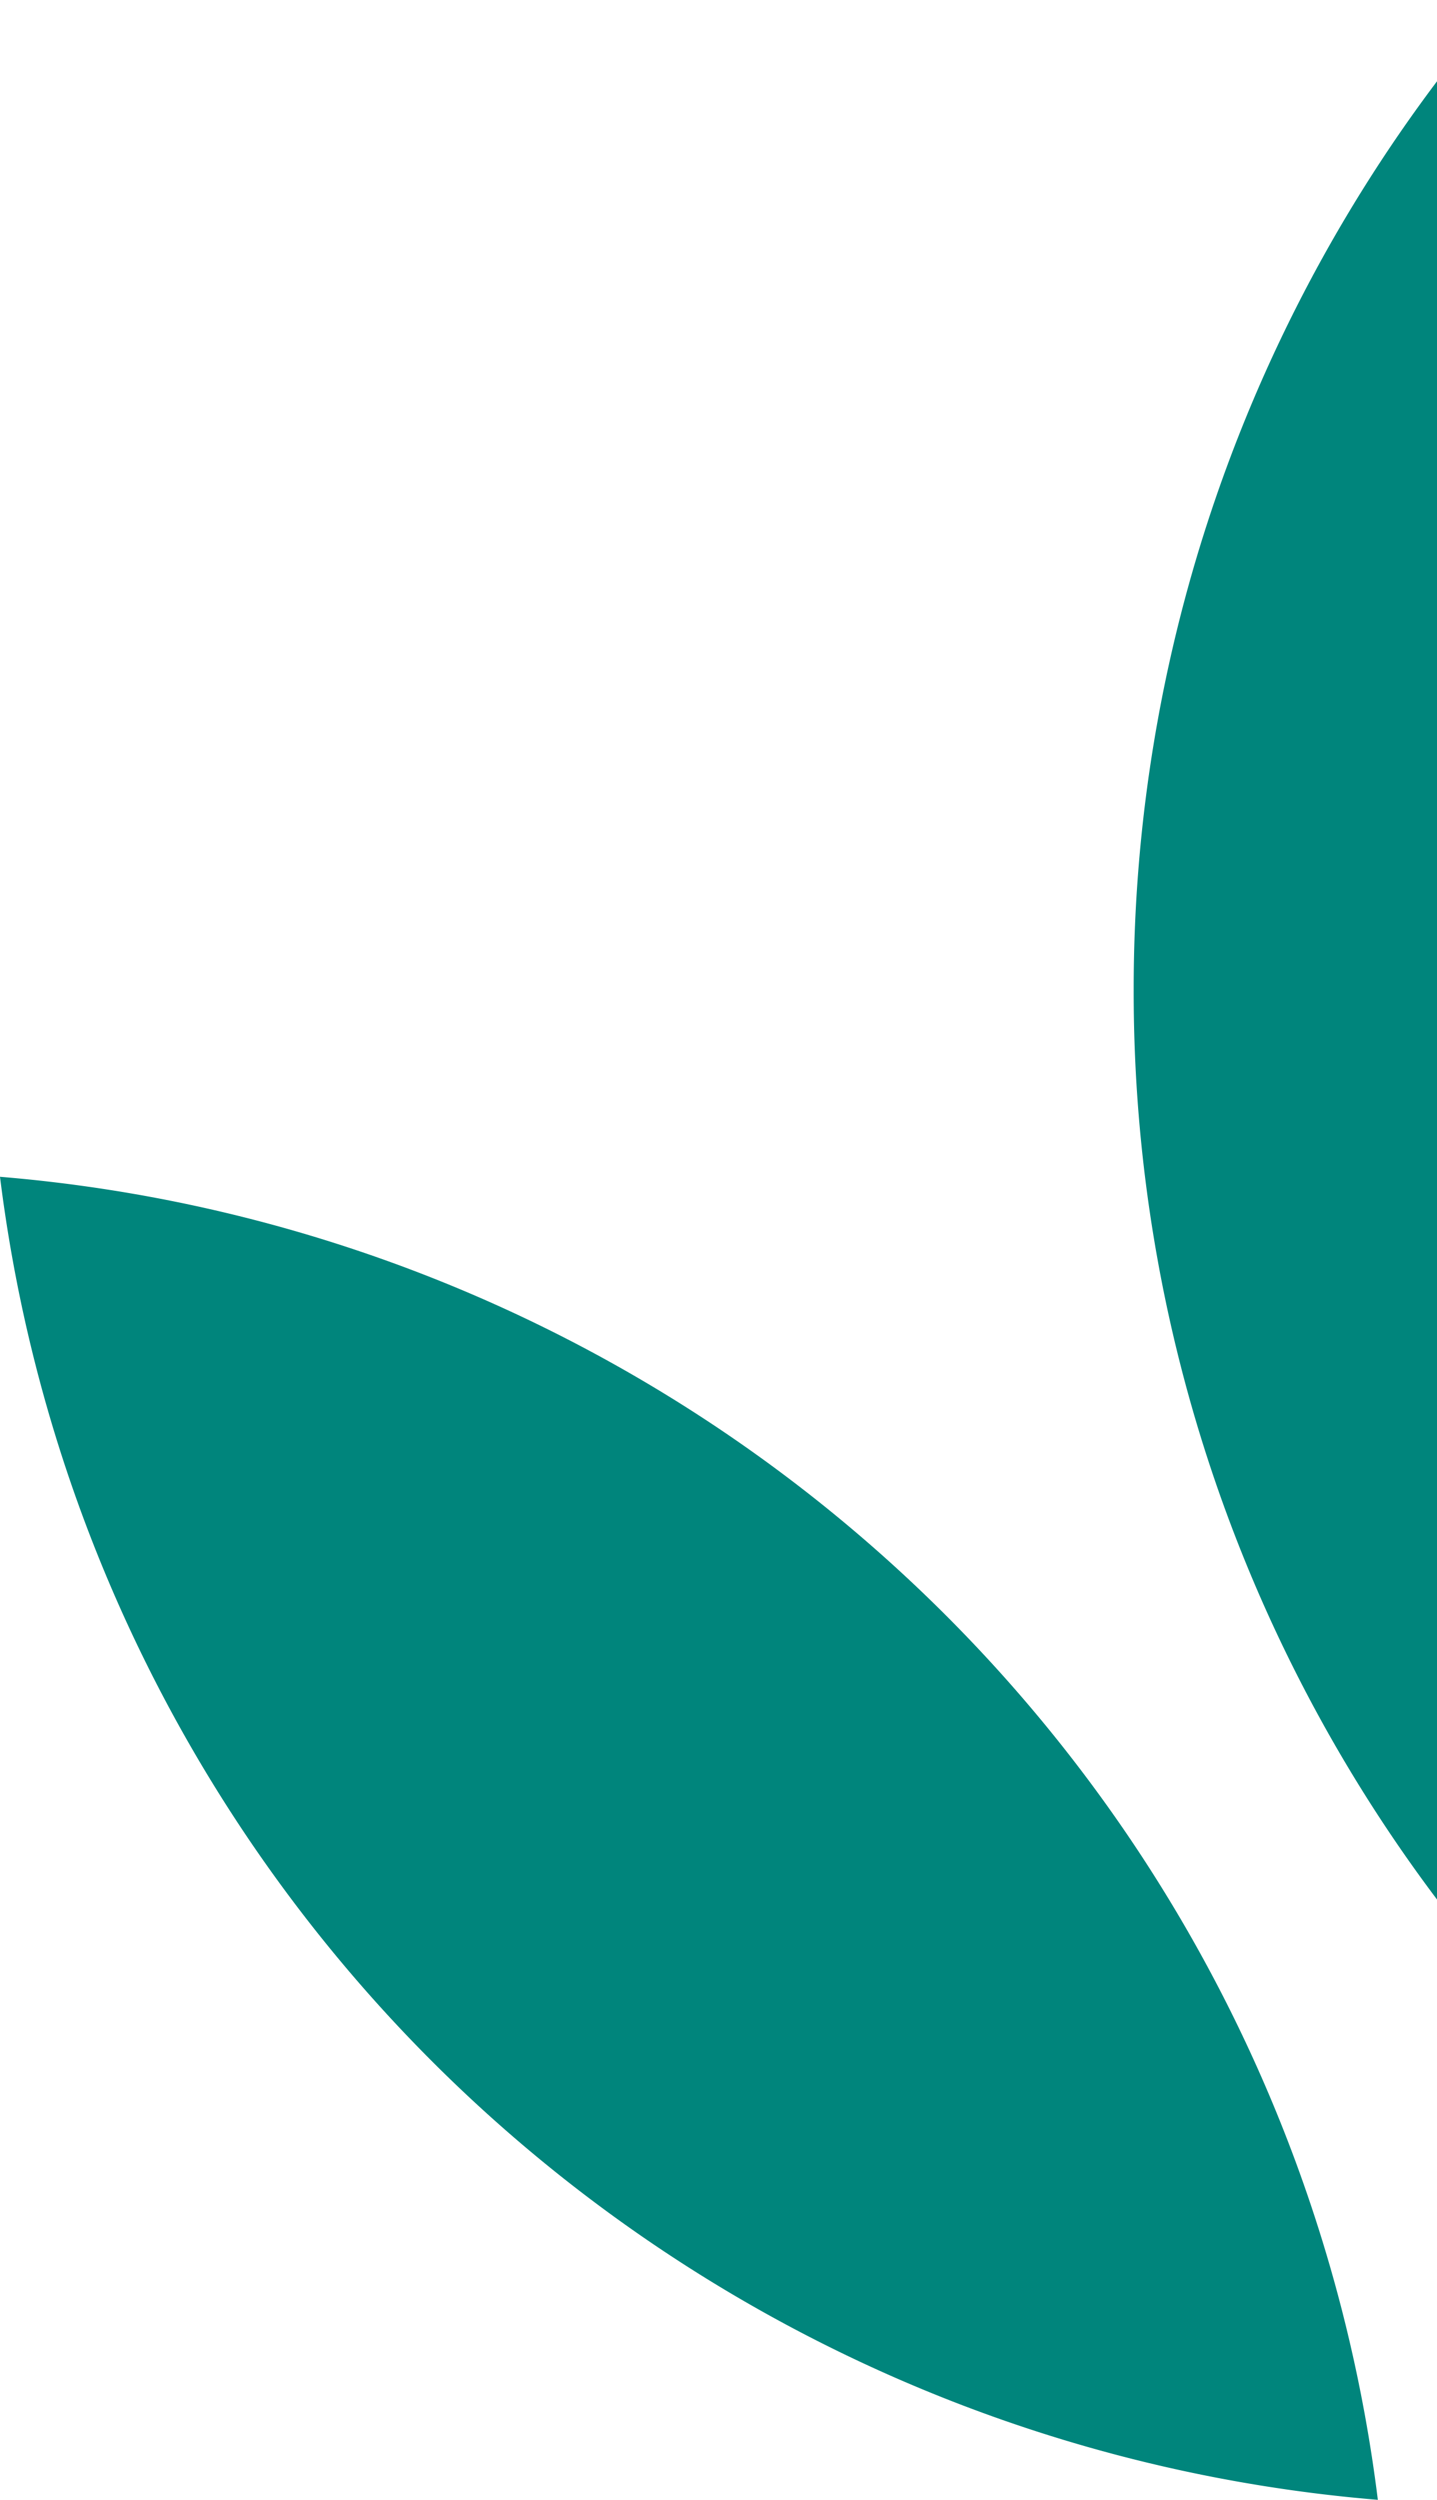
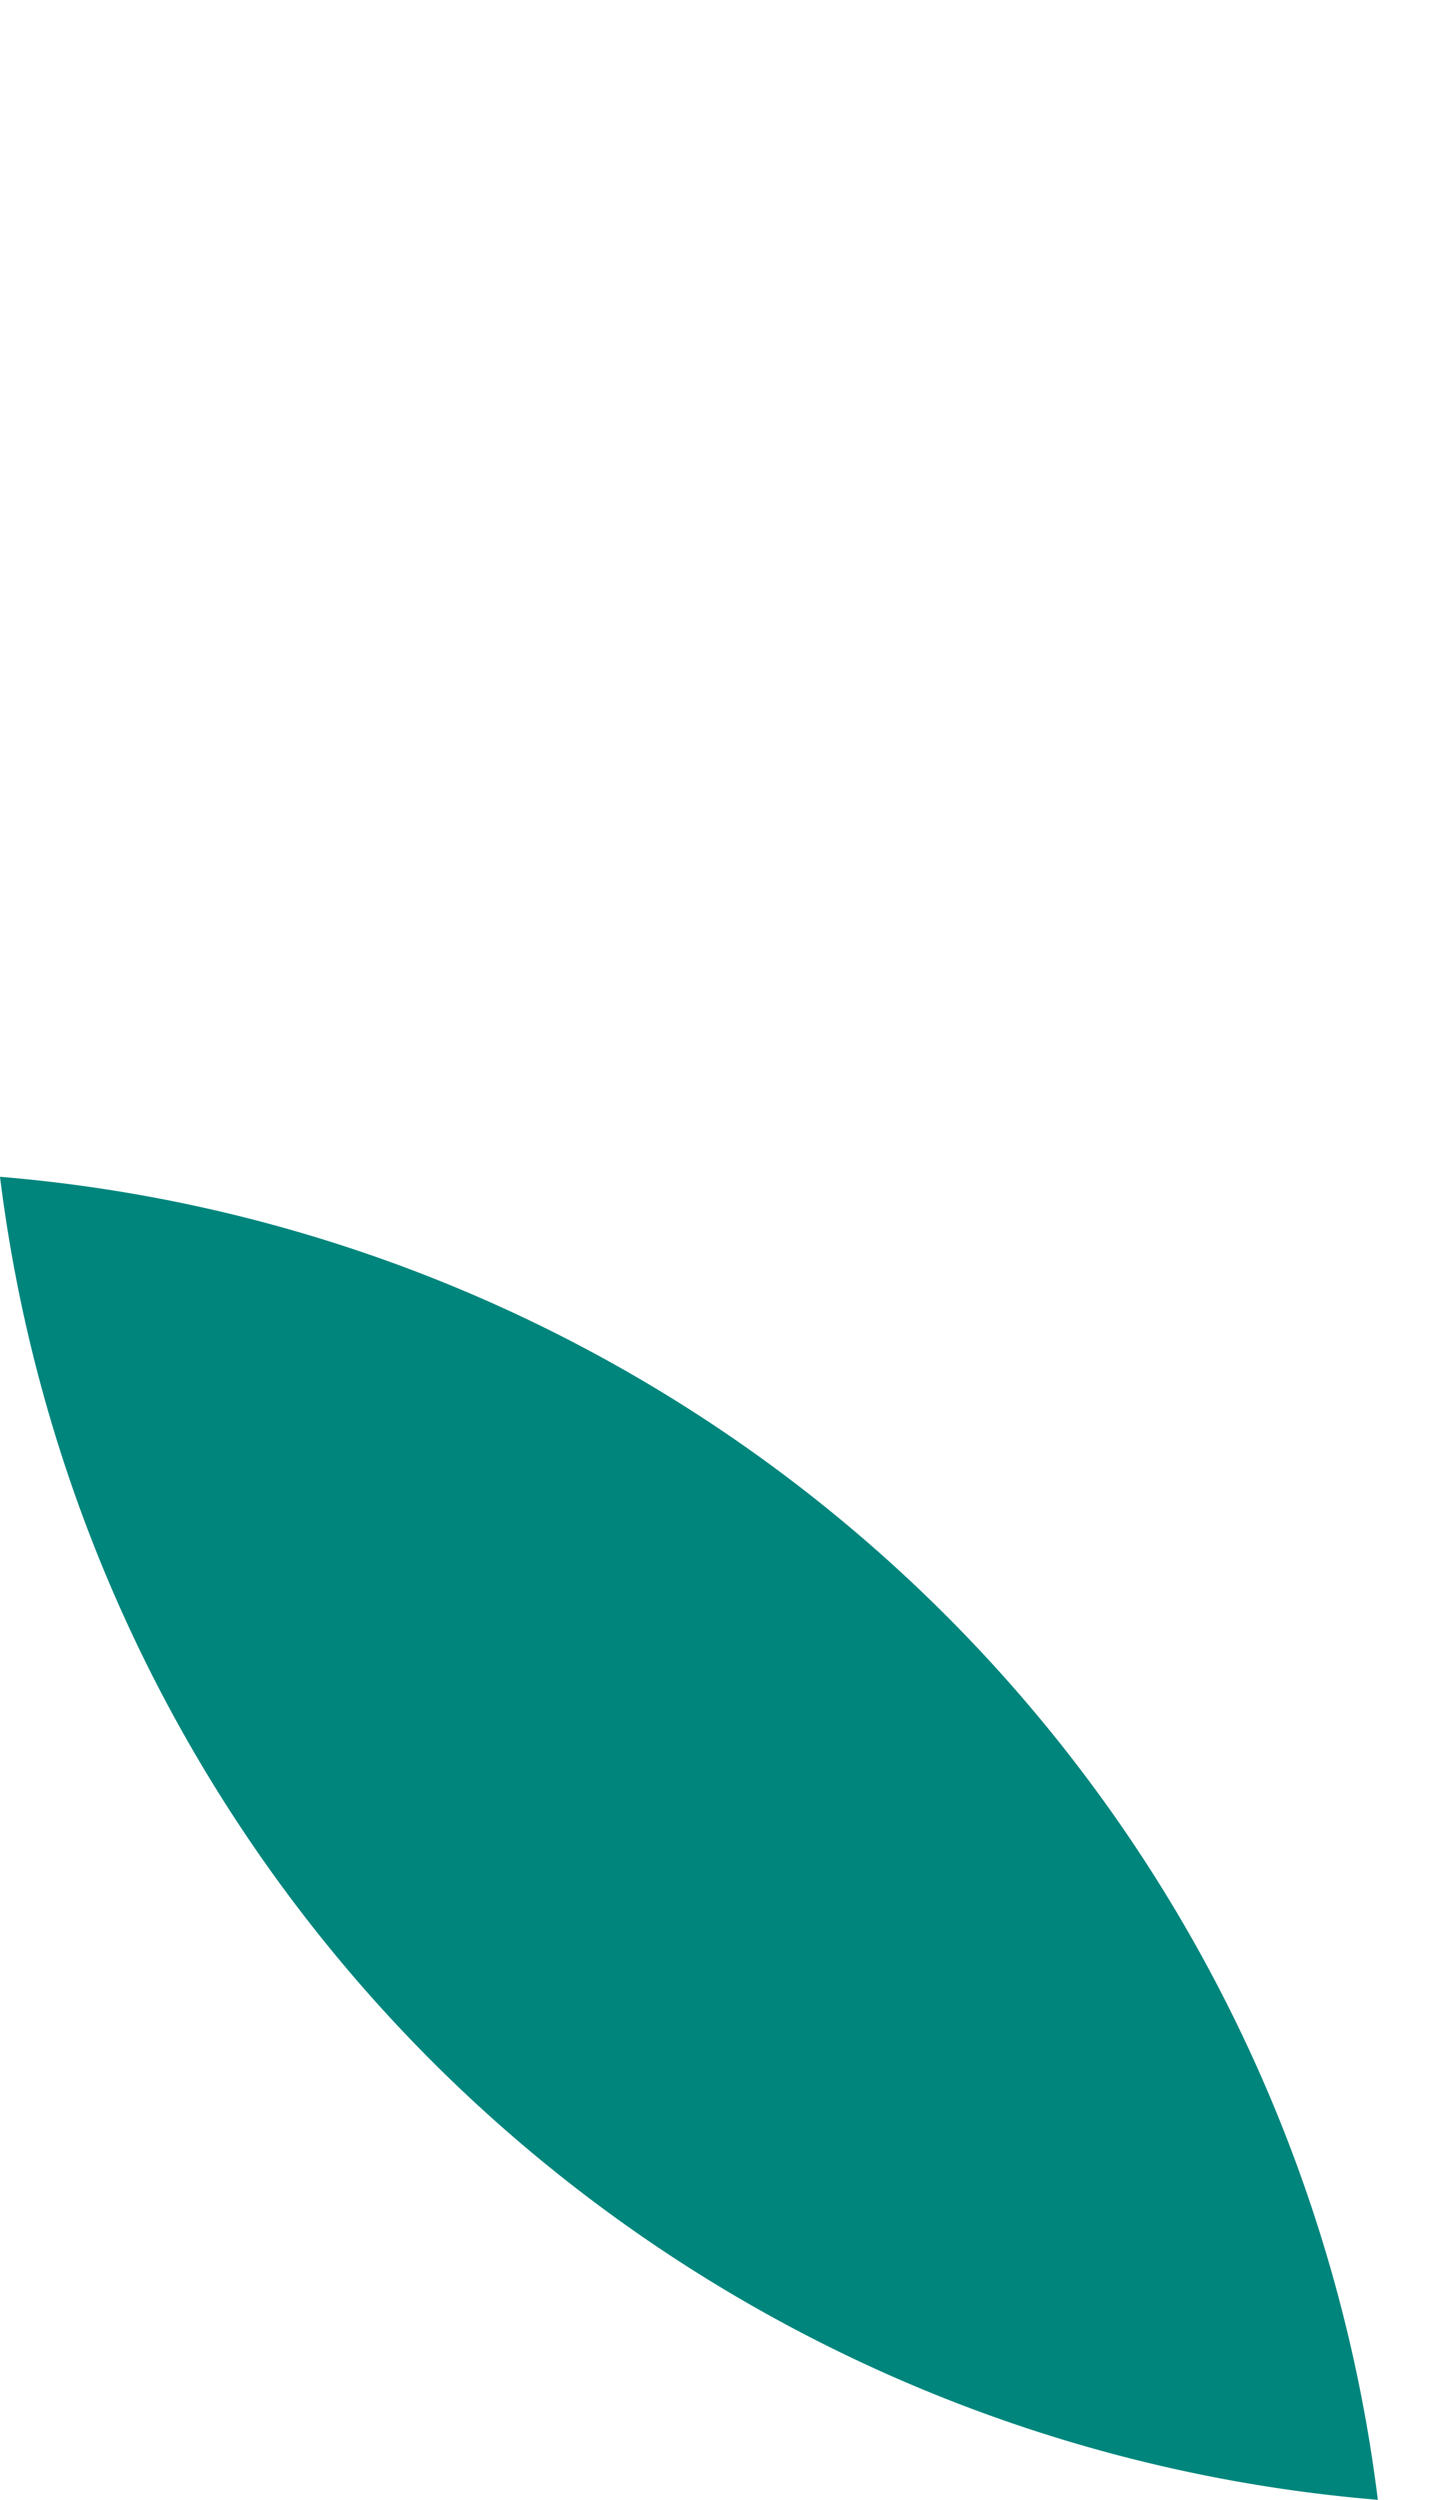
<svg xmlns="http://www.w3.org/2000/svg" width="120" height="208.69" data-name="Layer 1">
  <defs>
    <style>.cls-1{fill:#00857c;}</style>
  </defs>
  <g class="layer">
    <title>Layer 1</title>
-     <path class="cls-1" d="m135.91,208.69a126.46,126.46 0 0 0 115.09,-110.45a126.46,126.46 0 0 0 -115.09,110.45z" fill="black" id="svg_1" />
-     <path class="cls-1" d="m94.67,82.68a125.94,125.94 0 0 0 30.82,82.68a126.33,126.33 0 0 0 0,-165.36a125.94,125.94 0 0 0 -30.82,82.68z" id="svg_2" />
    <path class="cls-1" d="m115.06,208.69a126.46,126.46 0 0 0 -115.06,-110.45a126.46,126.46 0 0 0 115.06,110.45z" fill="black" id="svg_3" />
  </g>
</svg>